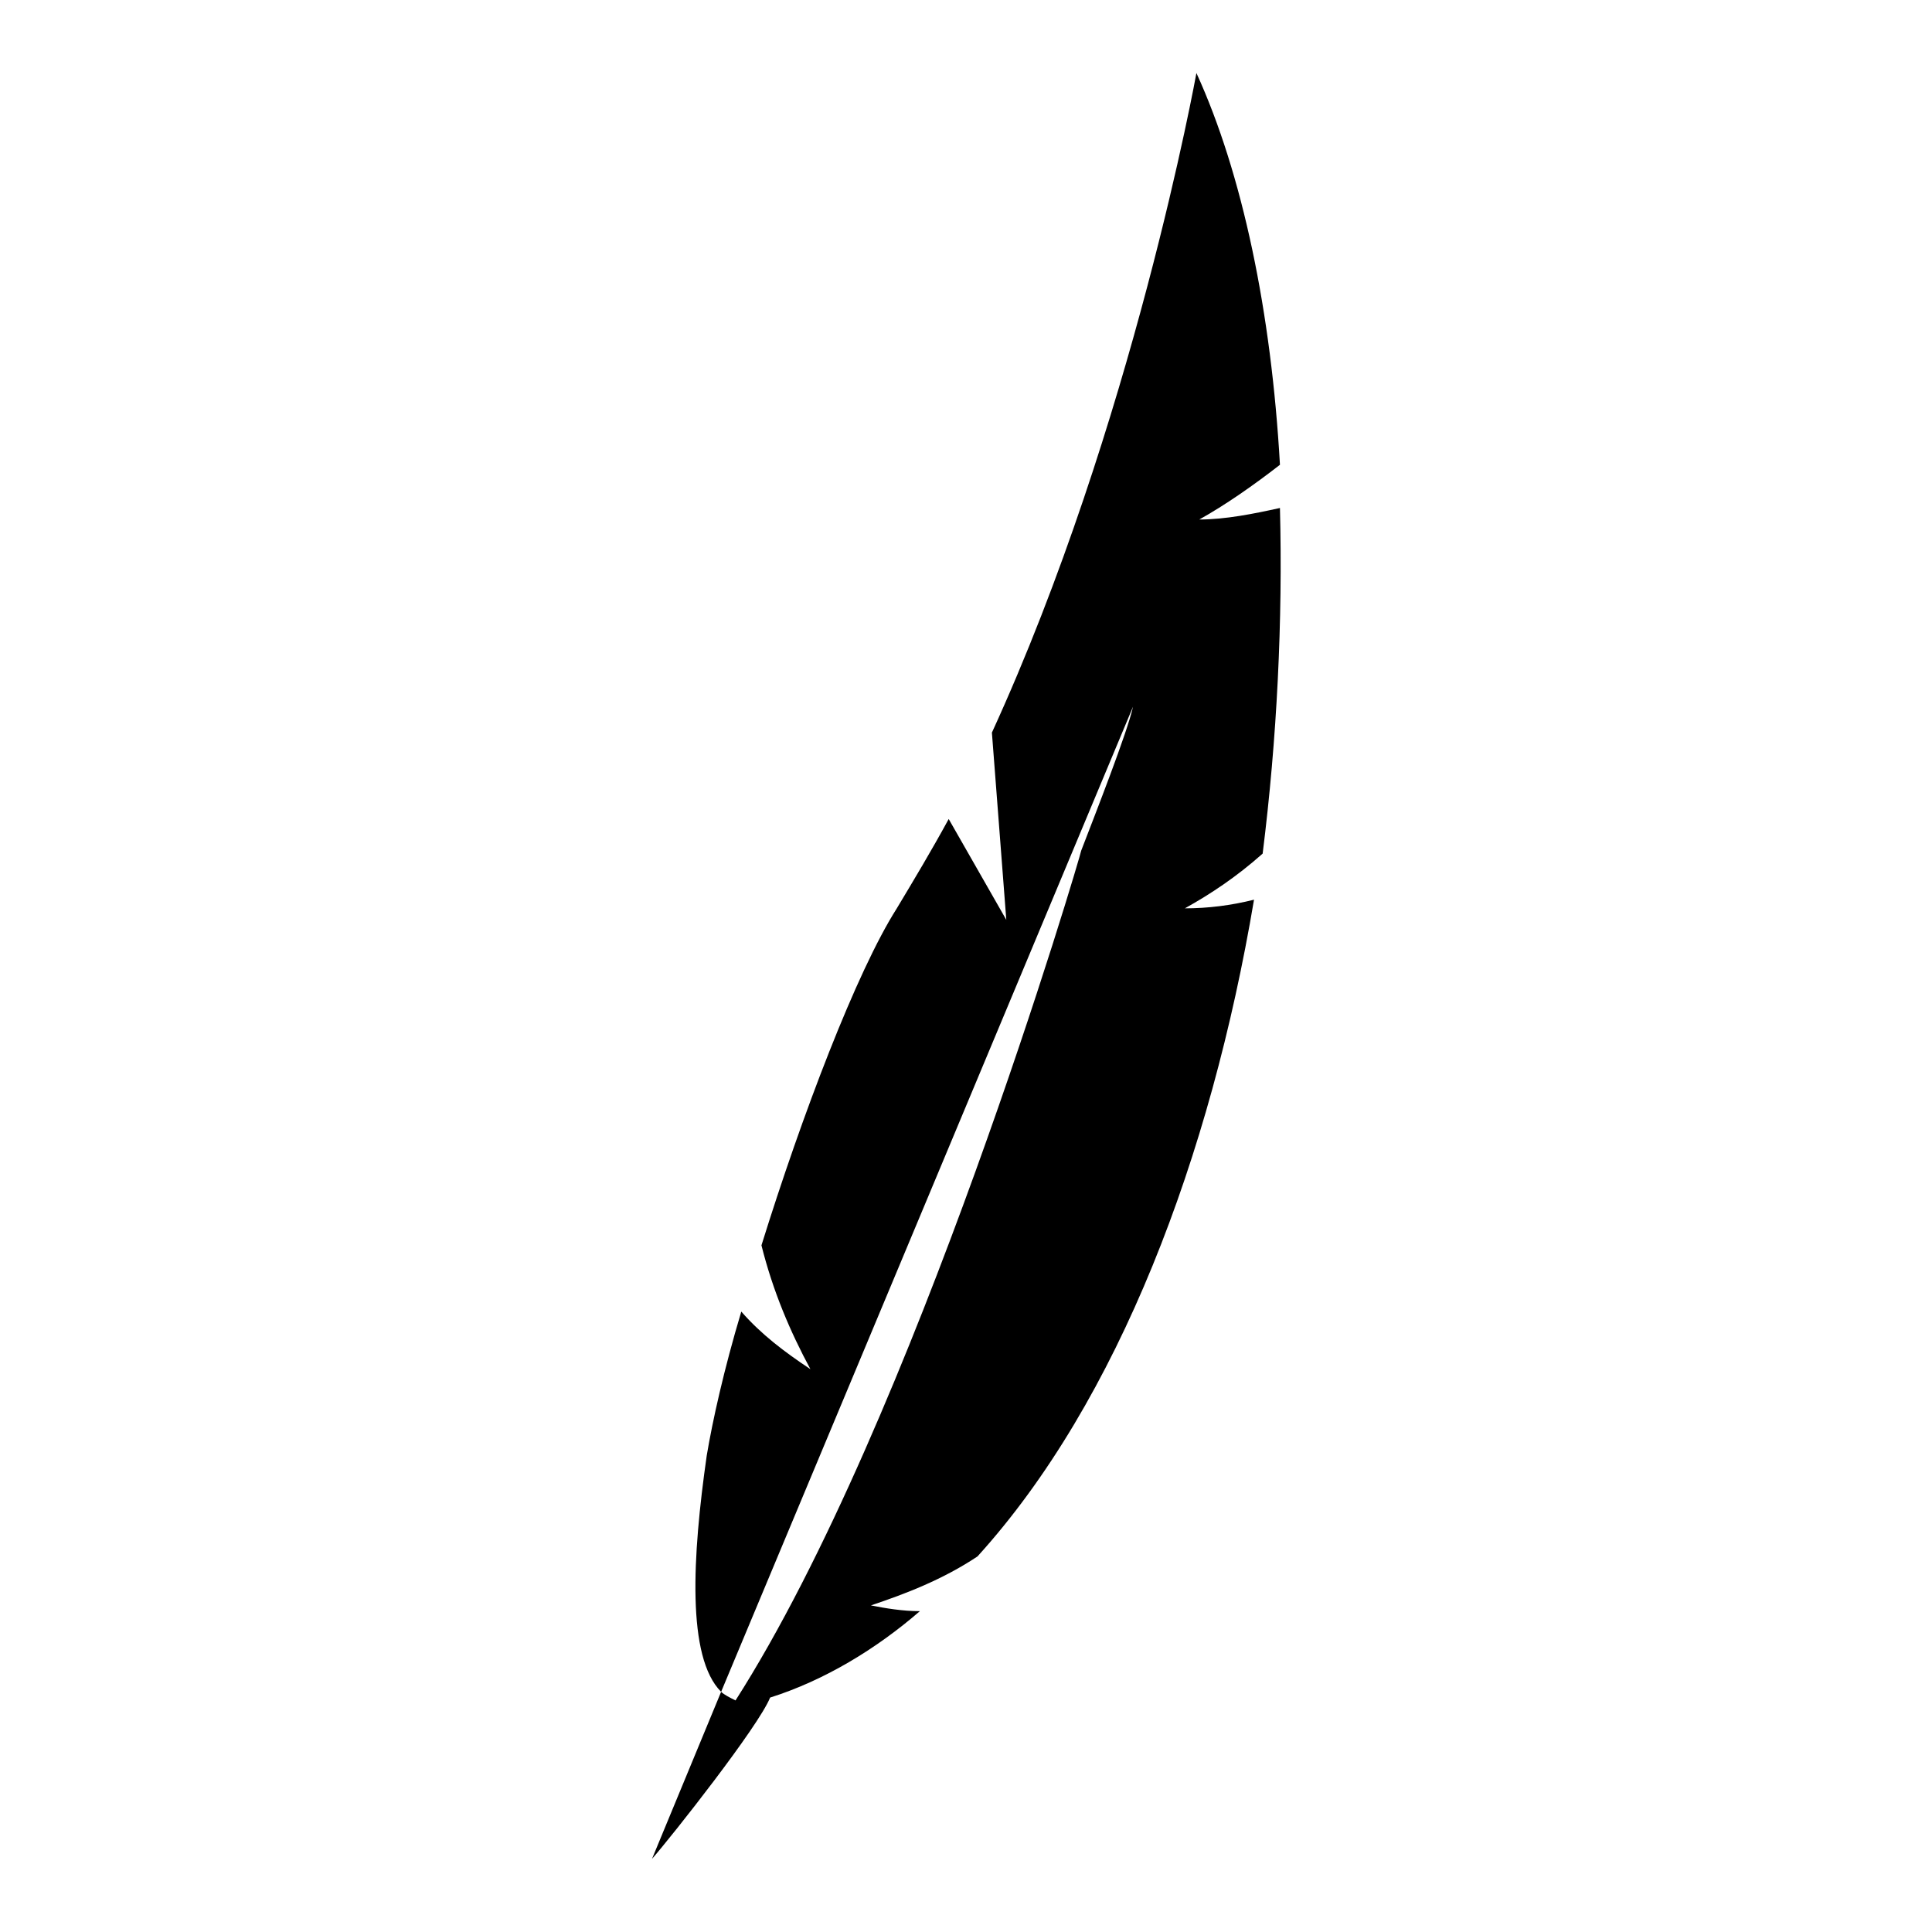
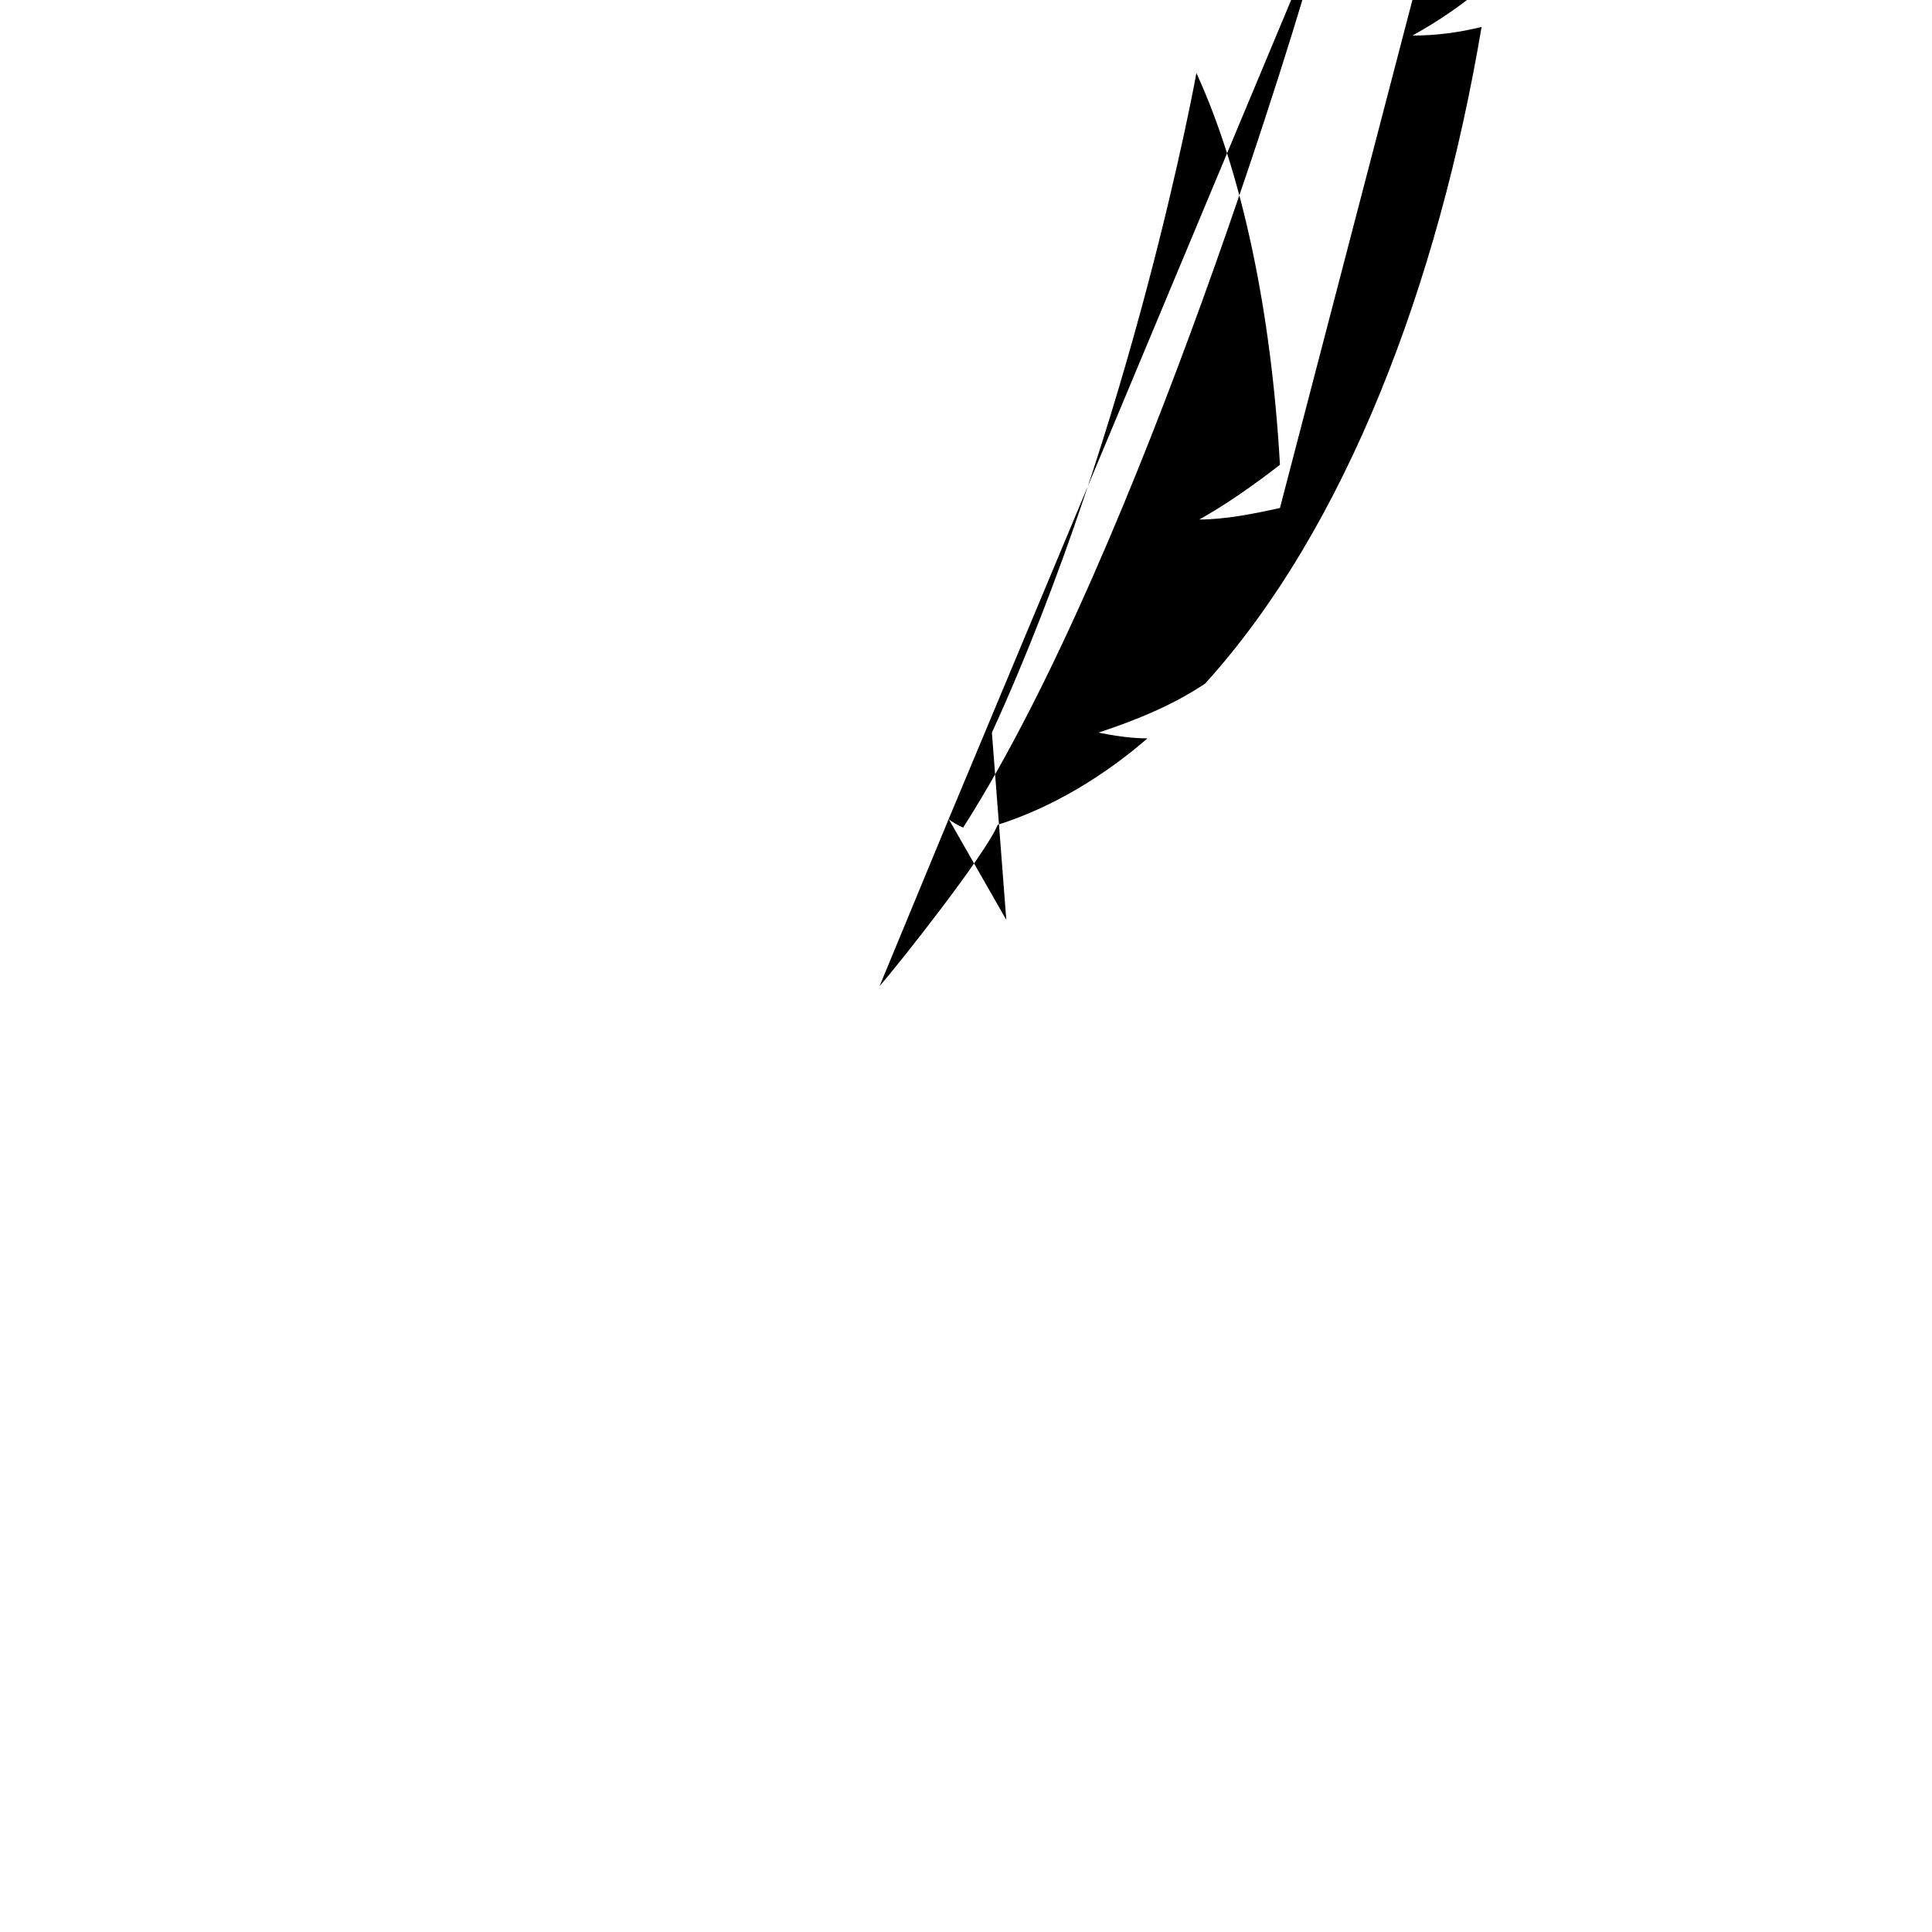
<svg xmlns="http://www.w3.org/2000/svg" fill="#000000" width="800px" height="800px" version="1.1" viewBox="144 144 512 512">
-   <path d="m483.2 278.62c-6.871 1.527-14.504 3.055-21.375 3.055 6.871-3.816 14.504-9.16 21.375-14.504-2.289-40.457-9.922-77.098-22.137-103.82 0 0-16.793 93.129-54.199 174.8l3.816 49.617-15.266-26.719c-4.582 8.398-9.16 16.031-13.742 23.664-10.688 16.793-25.191 54.961-35.879 89.312 3.055 12.215 7.633 22.902 12.977 32.824-6.871-4.582-12.977-9.16-18.32-15.266-4.582 15.266-7.633 29.008-9.16 38.168-3.816 26.719-5.344 53.434 3.816 62.594l109.16-261.07c-1.527 6.871-9.922 28.242-13.742 38.168 0 0.762-44.273 151.14-91.602 225.19-1.527-0.762-3.055-1.527-3.816-2.289l-18.316 44.277c5.344-6.106 28.242-35.113 31.297-42.746 14.504-4.582 28.242-12.977 39.695-22.902-4.582 0-9.16-0.762-12.977-1.527 9.16-3.055 19.082-6.871 28.242-12.977 37.402-41.223 61.832-106.11 73.281-174.04-6.106 1.527-12.215 2.289-18.32 2.289 6.871-3.816 13.742-8.398 20.609-14.504 3.82-30.531 5.344-61.828 4.582-91.602z" />
+   <path d="m483.2 278.62c-6.871 1.527-14.504 3.055-21.375 3.055 6.871-3.816 14.504-9.16 21.375-14.504-2.289-40.457-9.922-77.098-22.137-103.82 0 0-16.793 93.129-54.199 174.8l3.816 49.617-15.266-26.719l109.16-261.07c-1.527 6.871-9.922 28.242-13.742 38.168 0 0.762-44.273 151.14-91.602 225.19-1.527-0.762-3.055-1.527-3.816-2.289l-18.316 44.277c5.344-6.106 28.242-35.113 31.297-42.746 14.504-4.582 28.242-12.977 39.695-22.902-4.582 0-9.16-0.762-12.977-1.527 9.16-3.055 19.082-6.871 28.242-12.977 37.402-41.223 61.832-106.11 73.281-174.04-6.106 1.527-12.215 2.289-18.32 2.289 6.871-3.816 13.742-8.398 20.609-14.504 3.82-30.531 5.344-61.828 4.582-91.602z" />
</svg>